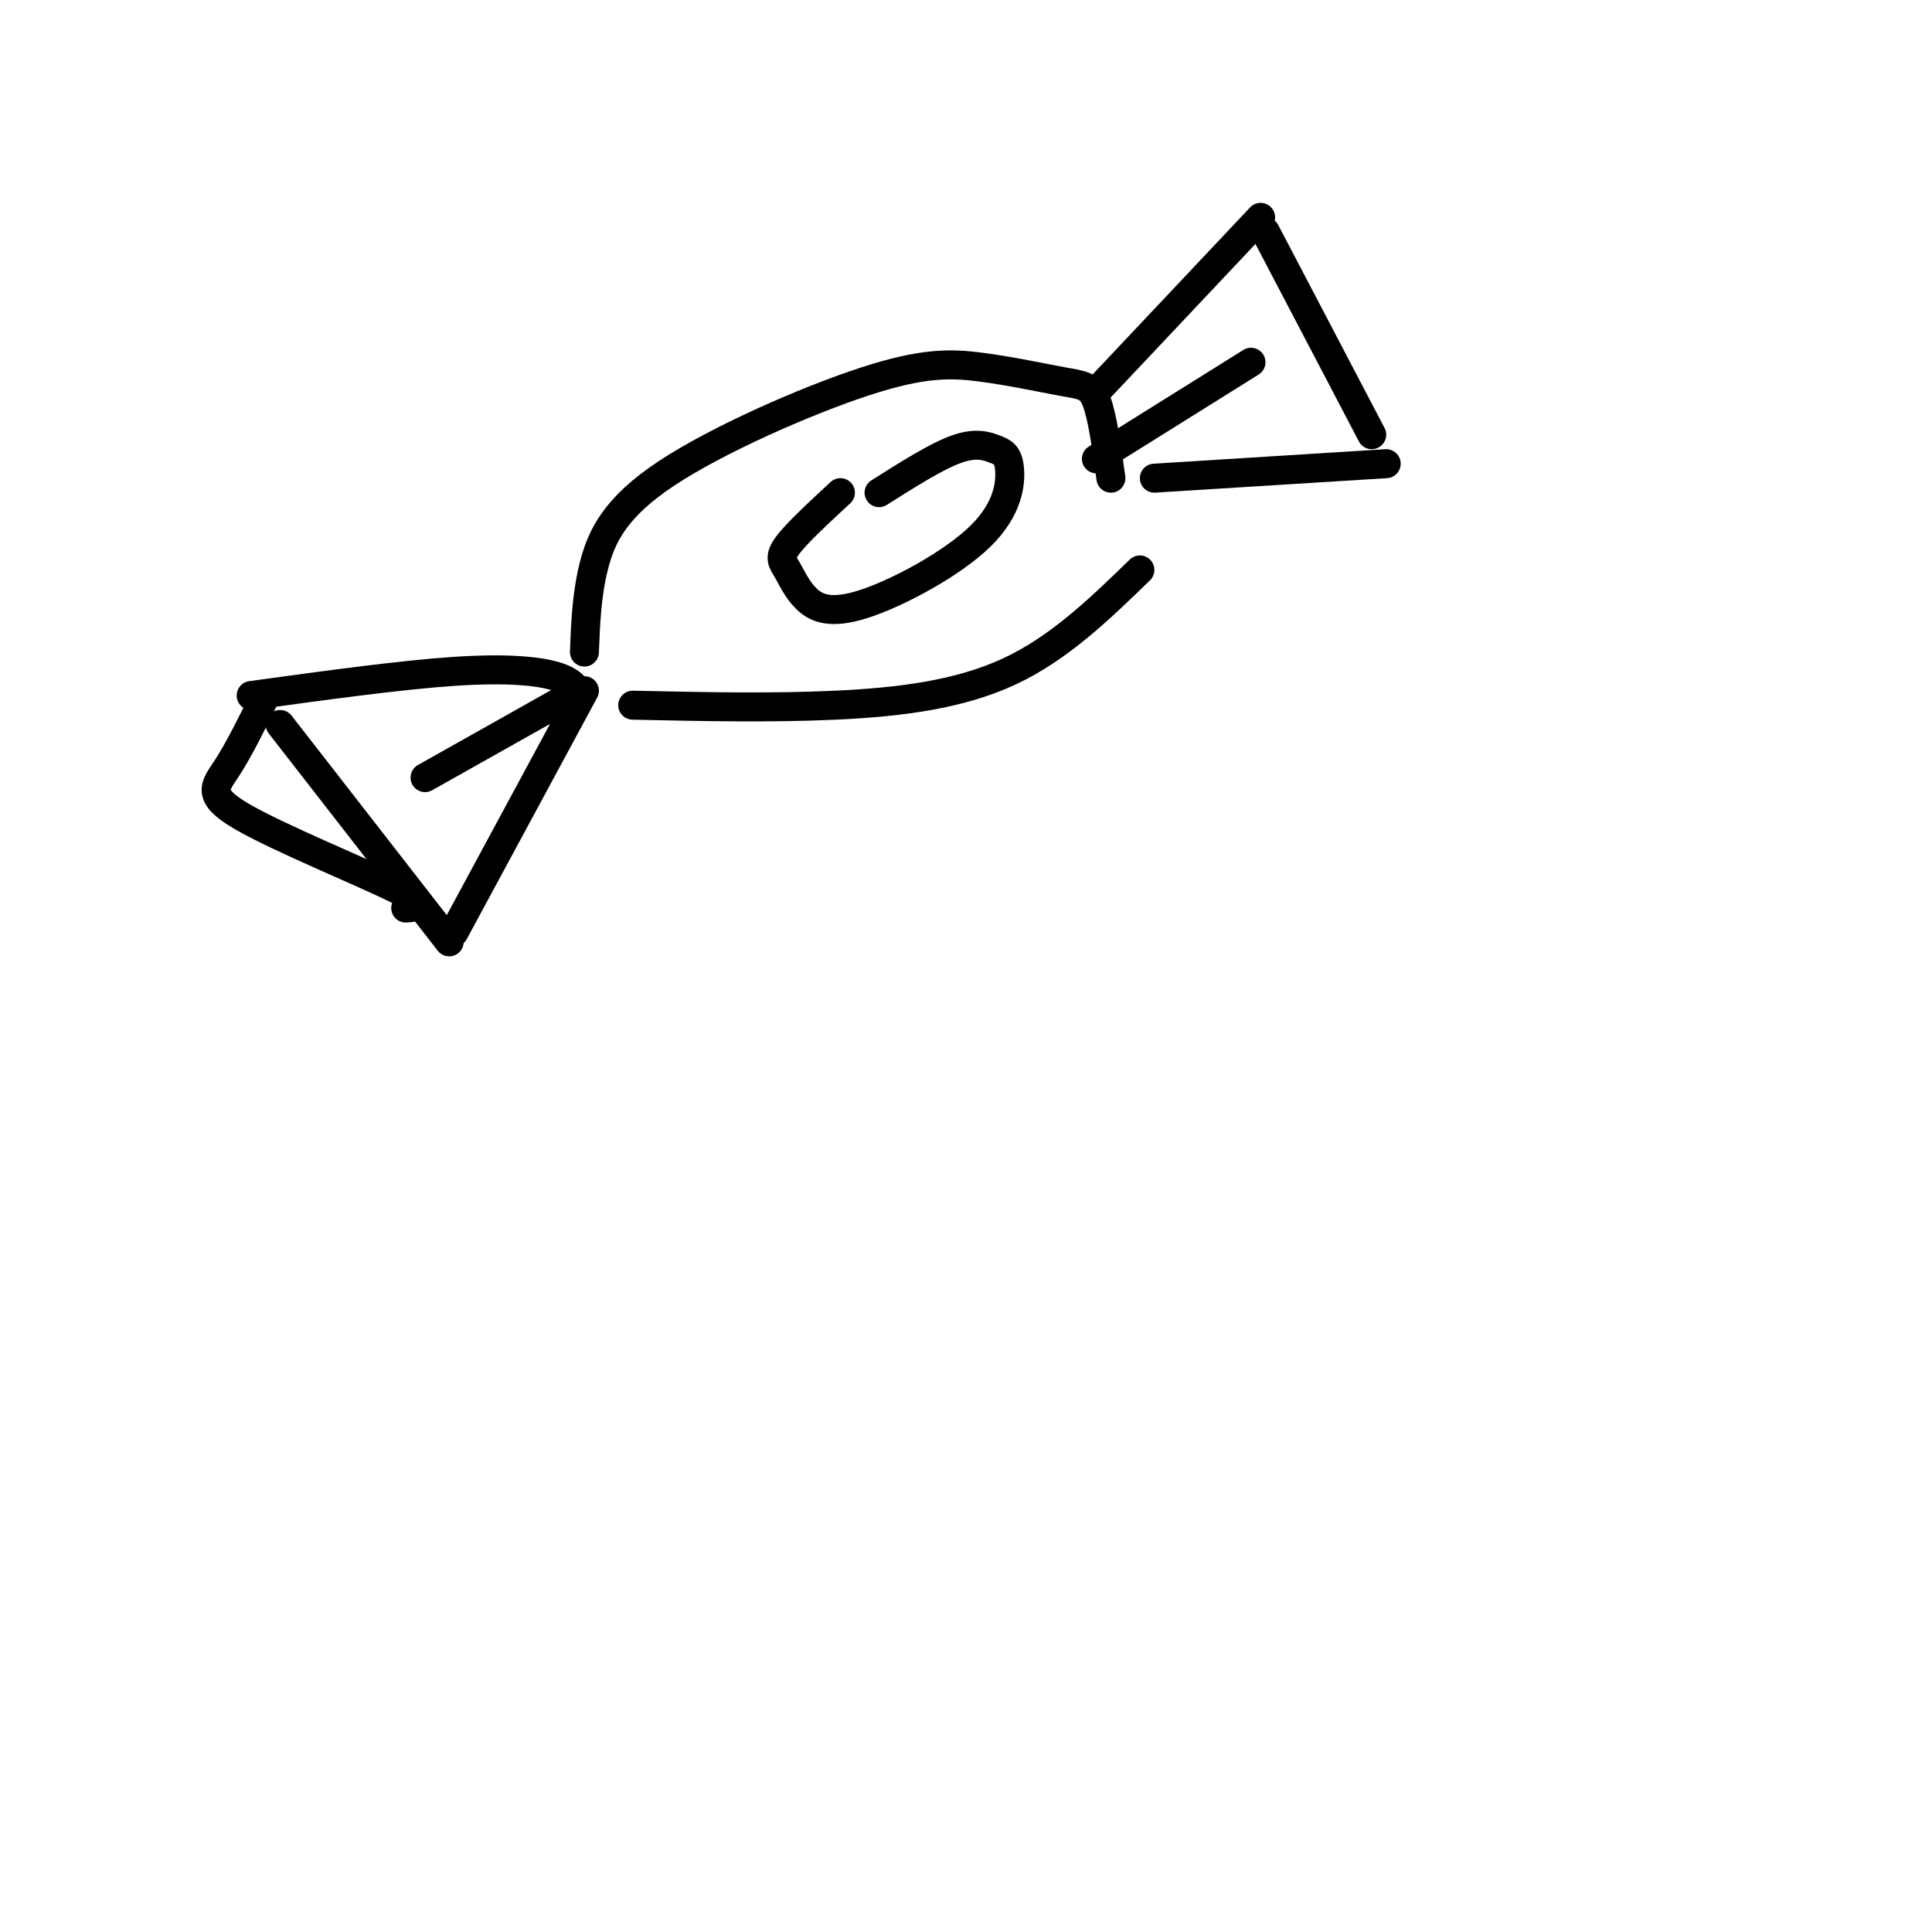
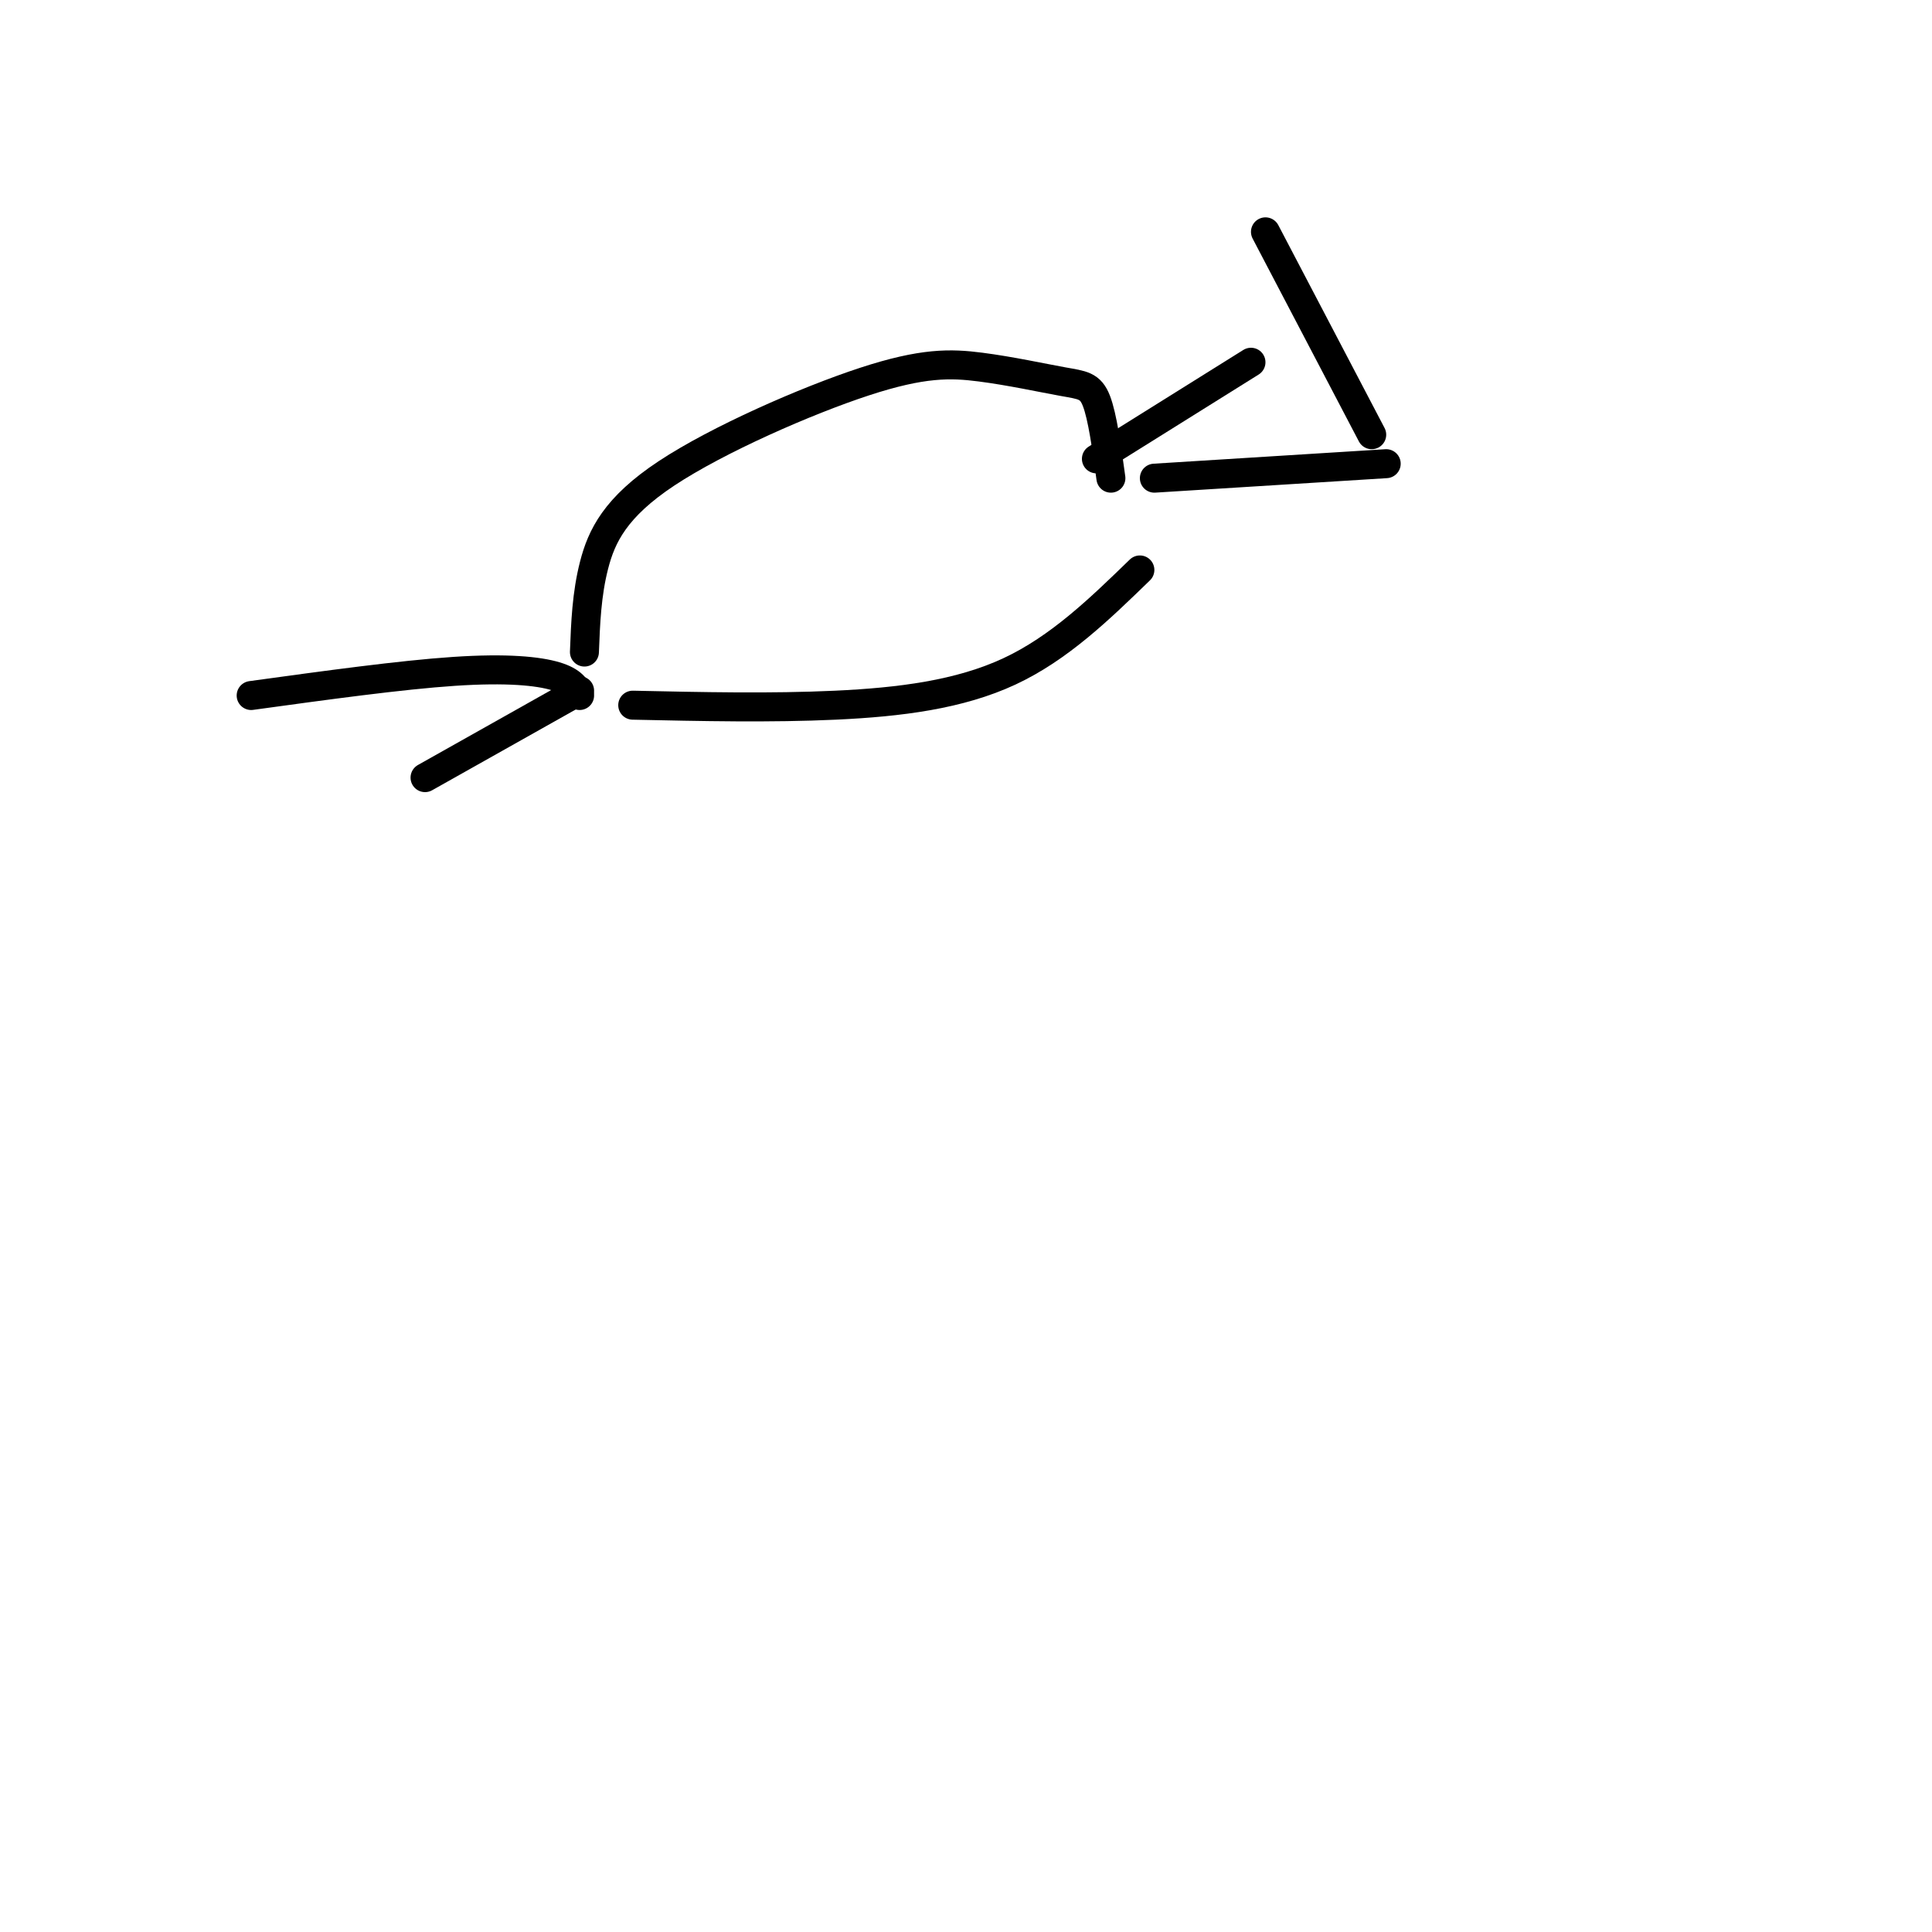
<svg xmlns="http://www.w3.org/2000/svg" viewBox="0 0 400 400" version="1.1">
  <g fill="none" stroke="#000000" stroke-width="6" stroke-linecap="round" stroke-linejoin="round">
-     <path d="M58,150c0.000,0.000 35.000,45.000 35,45" />
-     <path d="M55,144c-2.780,5.631 -5.560,11.262 -8,15c-2.440,3.738 -4.542,5.583 3,10c7.542,4.417 24.726,11.405 32,15c7.274,3.595 4.637,3.798 2,4" />
    <path d="M52,144c15.511,-2.133 31.022,-4.267 42,-5c10.978,-0.733 17.422,-0.067 21,1c3.578,1.067 4.289,2.533 5,4" />
    <path d="M120,143c0.000,0.000 -32.000,18.000 -32,18" />
-     <path d="M121,143c0.000,0.000 -27.000,50.000 -27,50" />
    <path d="M121,135c0.229,-6.002 0.458,-12.004 2,-18c1.542,-5.996 4.398,-11.986 15,-19c10.602,-7.014 28.951,-15.054 41,-19c12.049,-3.946 17.797,-3.800 24,-3c6.203,0.800 12.862,2.254 17,3c4.138,0.746 5.754,0.785 7,4c1.246,3.215 2.123,9.608 3,16" />
    <path d="M131,146c14.333,0.311 28.667,0.622 42,0c13.333,-0.622 25.667,-2.178 36,-7c10.333,-4.822 18.667,-12.911 27,-21" />
-     <path d="M228,80c0.000,0.000 33.000,-35.000 33,-35" />
    <path d="M262,48c0.000,0.000 22.000,42.000 22,42" />
    <path d="M287,96c0.000,0.000 -48.000,3.000 -48,3" />
    <path d="M227,95c0.000,0.000 32.000,-20.000 32,-20" />
-     <path d="M174,102c-4.577,4.234 -9.154,8.468 -11,11c-1.846,2.532 -0.962,3.362 0,5c0.962,1.638 2.003,4.083 4,6c1.997,1.917 4.952,3.306 12,1c7.048,-2.306 18.190,-8.306 24,-14c5.810,-5.694 6.289,-11.083 6,-14c-0.289,-2.917 -1.347,-3.362 -3,-4c-1.653,-0.638 -3.901,-1.468 -8,0c-4.099,1.468 -10.050,5.234 -16,9" />
  </g>
</svg>